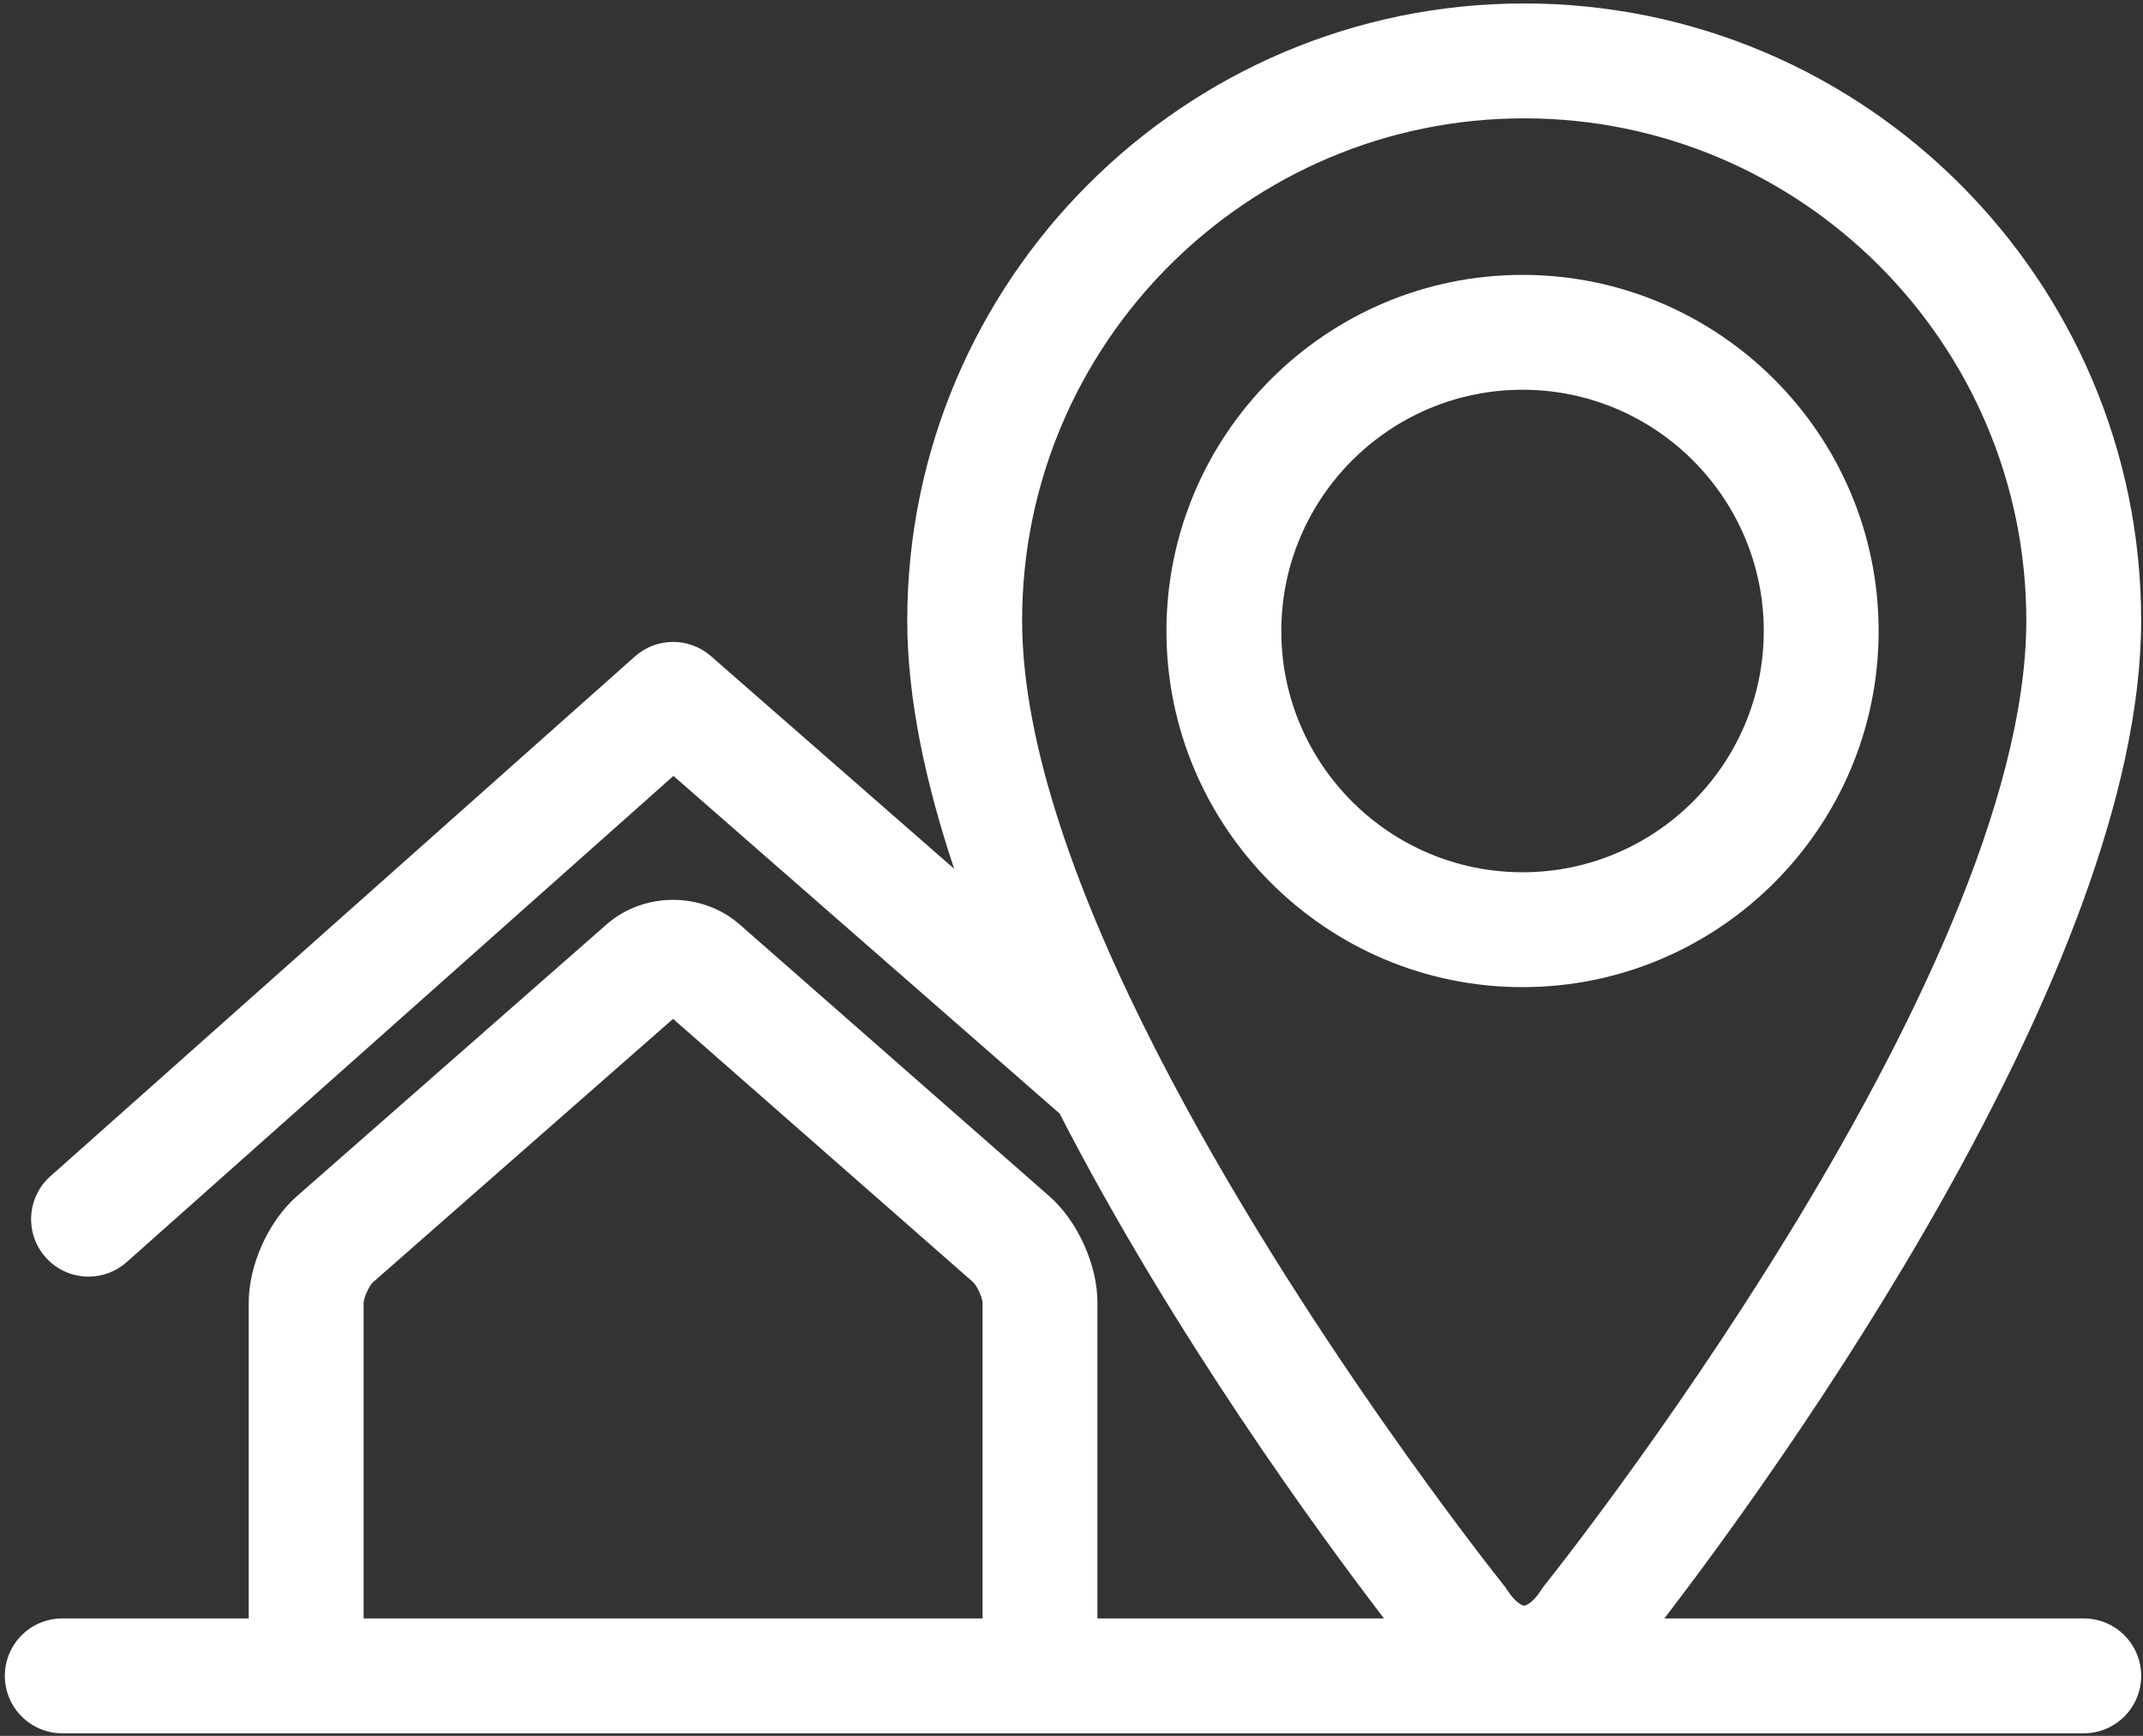
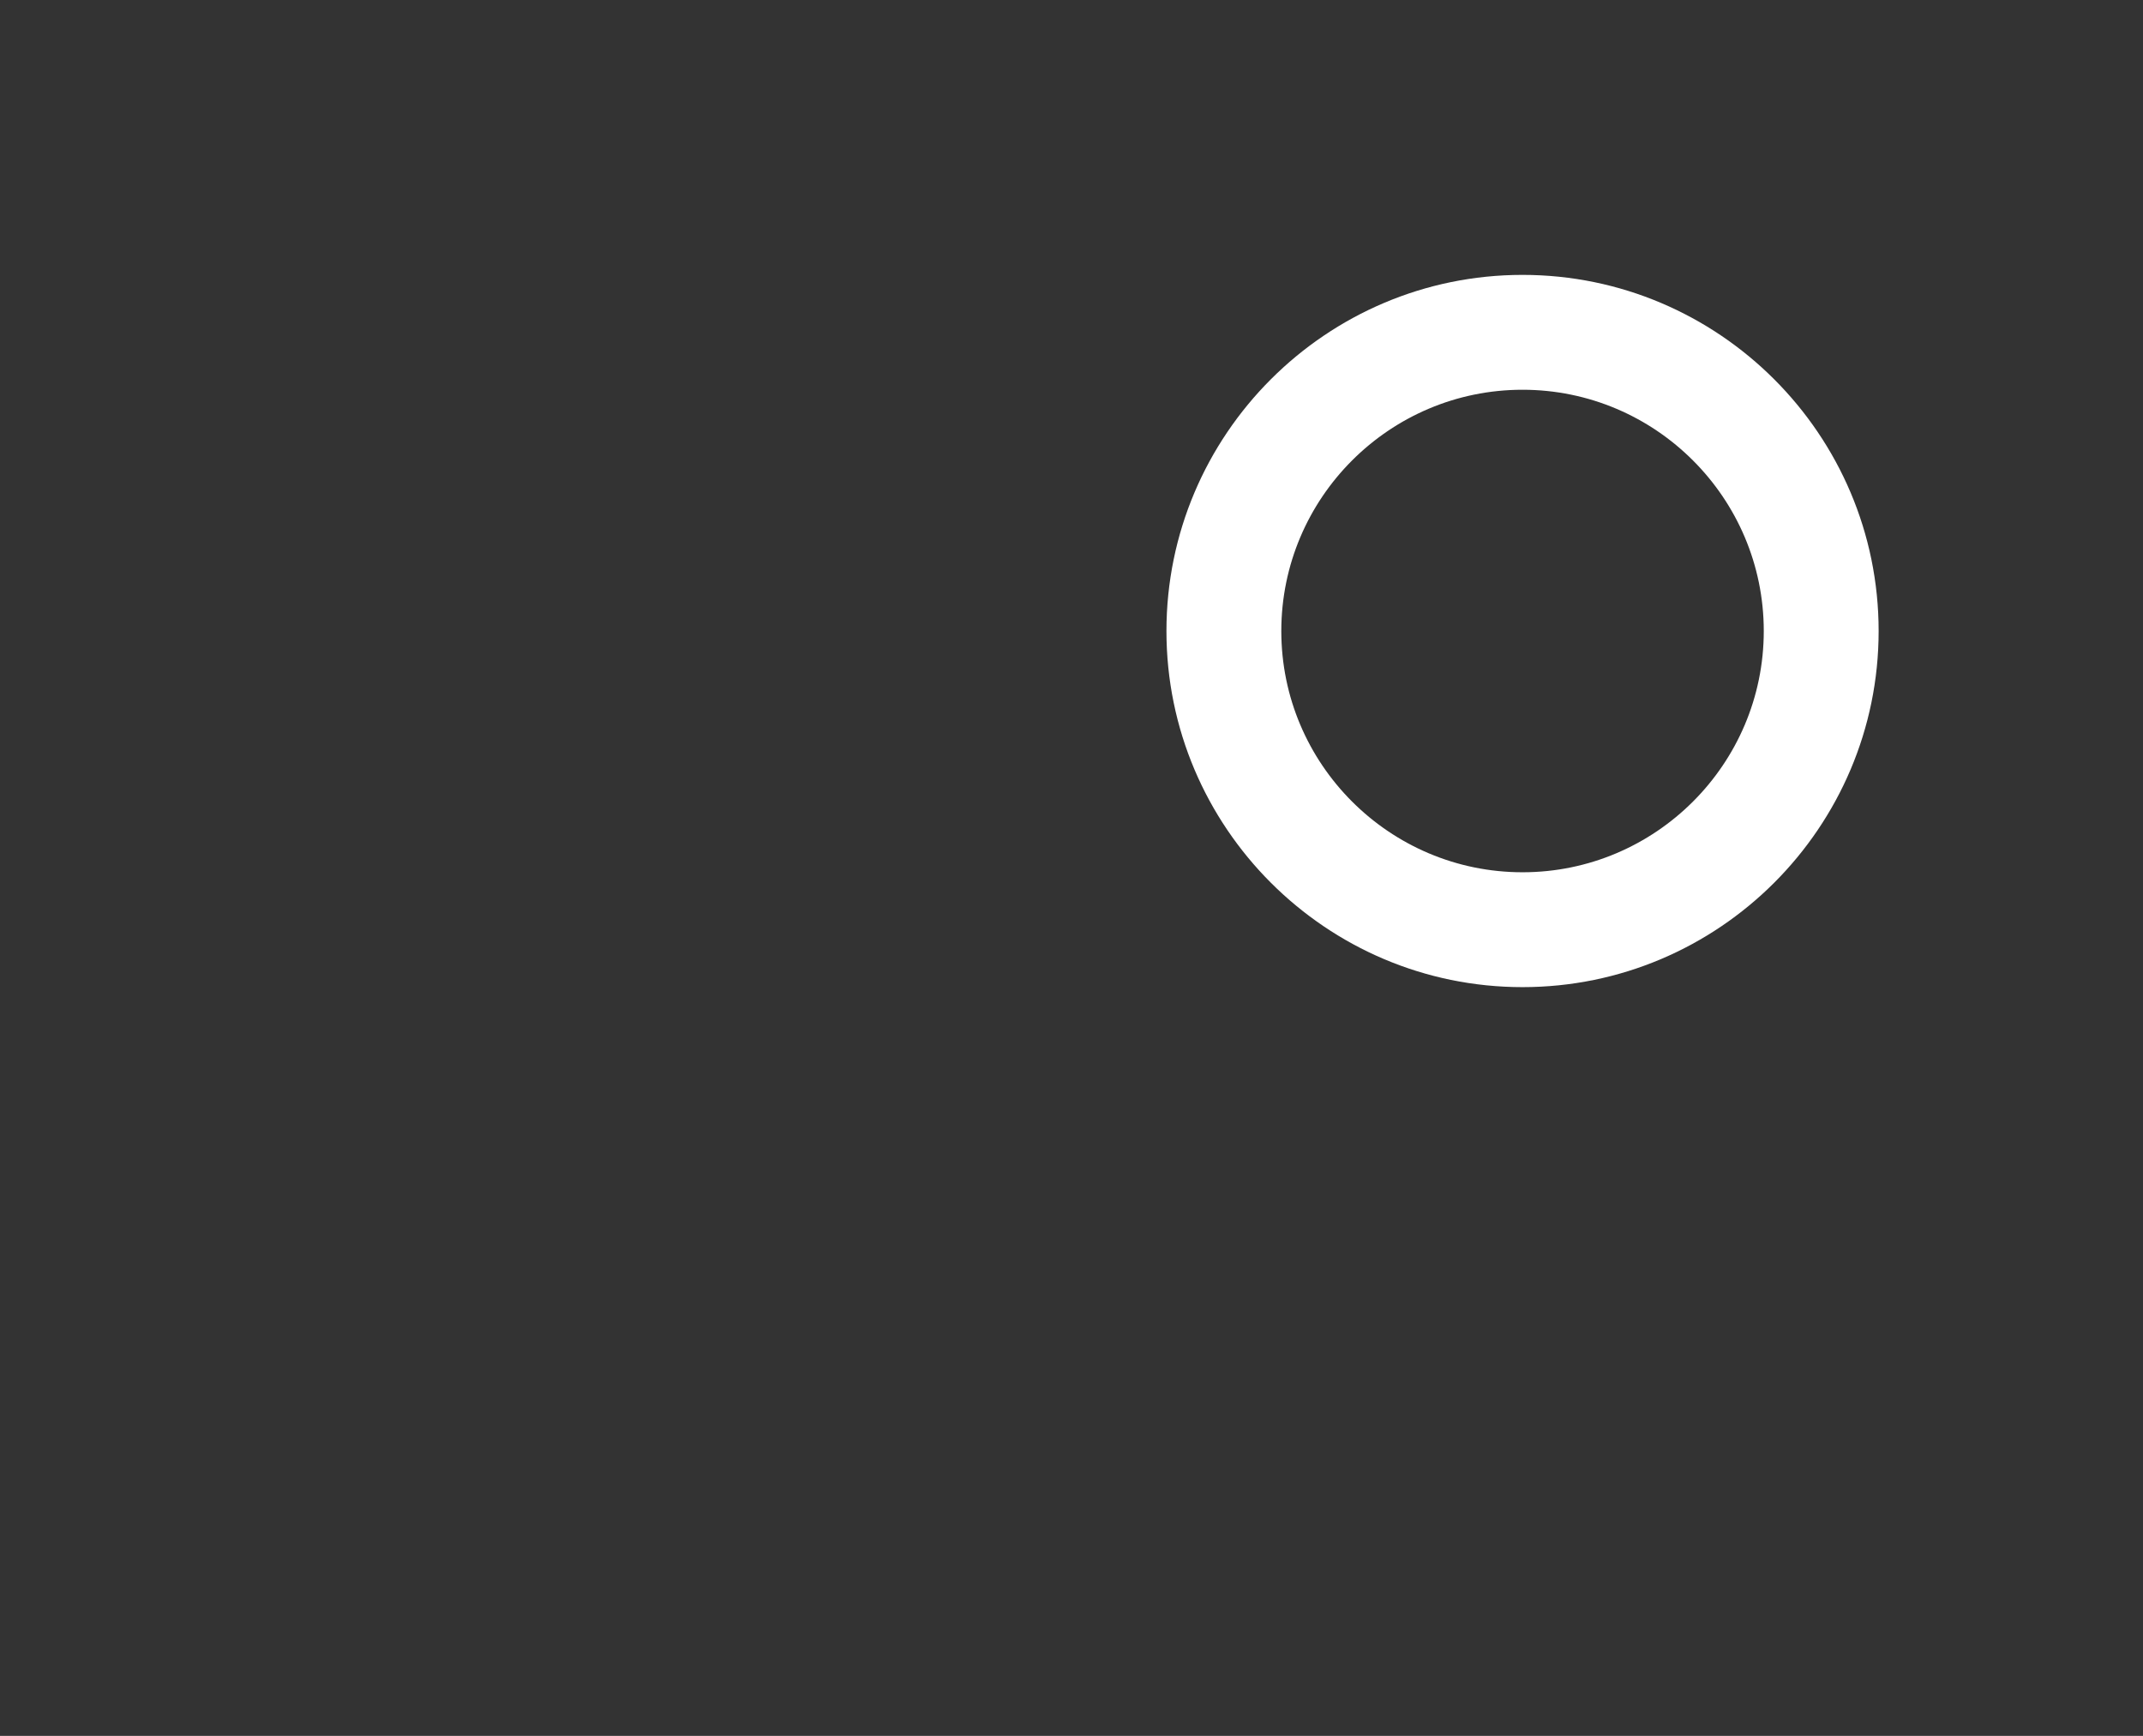
<svg xmlns="http://www.w3.org/2000/svg" width="342" height="277" viewBox="0 0 342 277" fill="none">
  <rect x="0" y="0" width="342" height="277" fill="#333333" stroke="none" />
-   <path fill-rule="evenodd" clip-rule="evenodd" d="M242.977 62.194C264.207 62.194 281.479 79.466 281.479 100.697C281.479 121.923 264.207 139.191 242.977 139.191C221.751 139.19 204.483 121.923 204.483 100.697C204.484 79.466 221.751 62.194 242.977 62.194ZM242.977 157.521C274.314 157.521 299.81 132.029 299.81 100.697C299.81 69.36 274.314 43.864 242.977 43.864C211.645 43.864 186.152 69.36 186.152 100.697C186.152 132.029 211.645 157.521 242.977 157.521Z" fill="white" />
-   <path fill-rule="evenodd" clip-rule="evenodd" d="M58.028 207.876C58.069 207.055 58.902 205.209 59.477 204.655L107.415 162.583L155.345 204.639C155.933 205.209 156.765 207.055 156.807 207.851L156.808 258.259H58.028V207.876ZM243.244 18.884C287.429 18.884 323.377 54.829 323.377 99.014C323.377 156.8 247.305 251.956 246.539 252.91C246.331 253.169 246.135 253.439 245.955 253.719C244.648 255.76 243.531 256.218 243.247 256.218C242.957 256.218 241.84 255.76 240.528 253.719C240.352 253.435 240.157 253.169 239.948 252.91C239.452 252.293 207.362 212.146 184.811 168.227C184.699 167.973 184.565 167.731 184.428 167.486C172.359 143.844 163.119 119.168 163.119 99.014C163.119 54.829 199.064 18.885 243.244 18.884ZM332.543 258.259H265.62C283.125 235.43 341.708 154.85 341.708 99.014C341.708 44.722 297.535 0.55 243.244 0.55C188.957 0.55 144.789 44.722 144.789 99.014C144.789 111.307 147.655 124.814 152.274 138.633L113.452 104.697C109.973 101.659 104.783 101.679 101.328 104.751L8.038 187.7C4.261 191.062 3.919 196.856 7.28 200.639C9.093 202.676 11.605 203.714 14.134 203.714C16.3 203.714 18.475 202.951 20.221 201.397L107.474 123.814L169.101 177.689C187.361 213.174 210.841 245.178 220.868 258.259H175.138V207.851C175.138 201.827 171.976 194.844 167.452 190.874L118.03 147.511C112.072 142.286 102.754 142.29 96.804 147.511L47.388 190.874C42.859 194.844 39.696 201.827 39.696 207.851V258.259H9.938C4.877 258.259 0.773 262.363 0.773 267.424C0.773 272.486 4.877 276.59 9.938 276.59H332.543C337.604 276.59 341.708 272.486 341.708 267.424C341.708 262.363 337.604 258.259 332.543 258.259Z" fill="white" />
+   <path fill-rule="evenodd" clip-rule="evenodd" d="M242.977 62.194C264.207 62.194 281.479 79.466 281.479 100.697C281.479 121.923 264.207 139.191 242.977 139.191C221.751 139.19 204.483 121.923 204.483 100.697C204.484 79.466 221.751 62.194 242.977 62.194ZM242.977 157.521C274.314 157.521 299.81 132.029 299.81 100.697C299.81 69.36 274.314 43.864 242.977 43.864C211.645 43.864 186.152 69.36 186.152 100.697C186.152 132.029 211.645 157.521 242.977 157.521" fill="white" />
</svg>